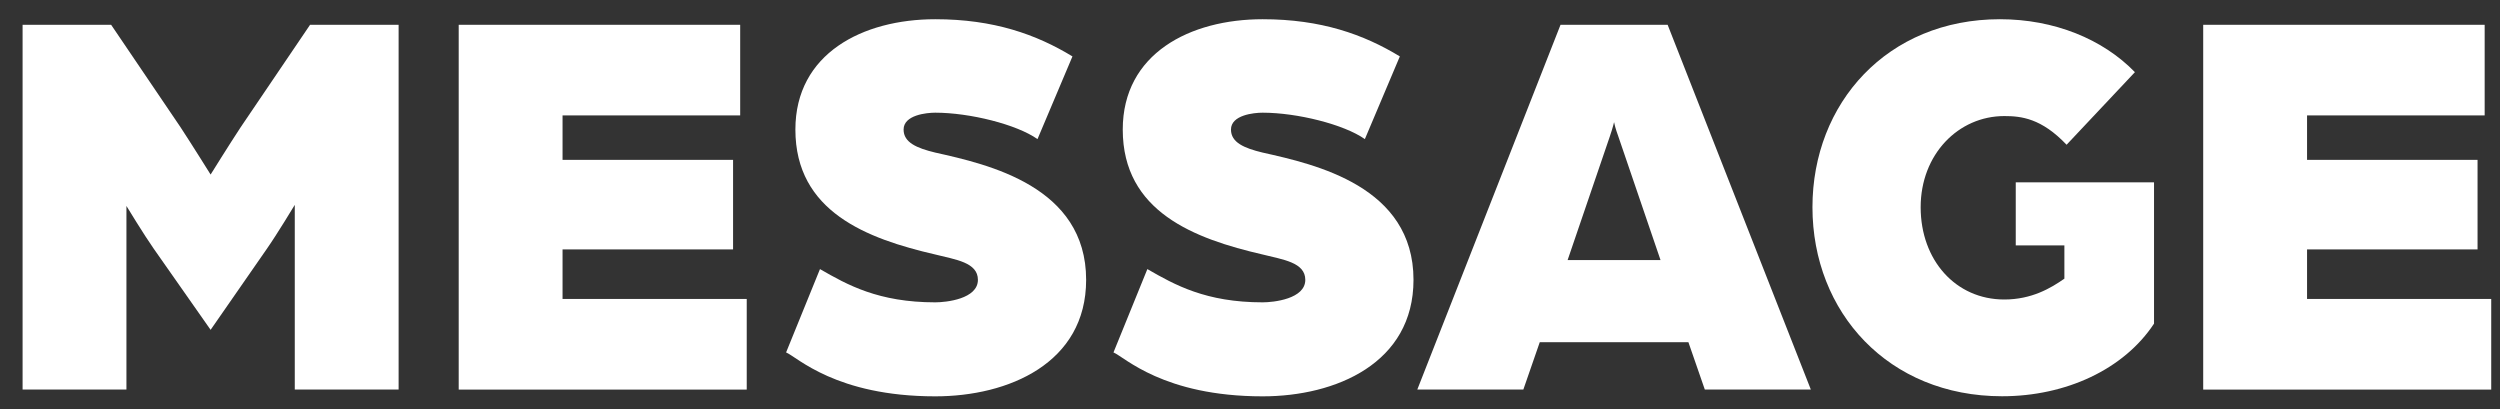
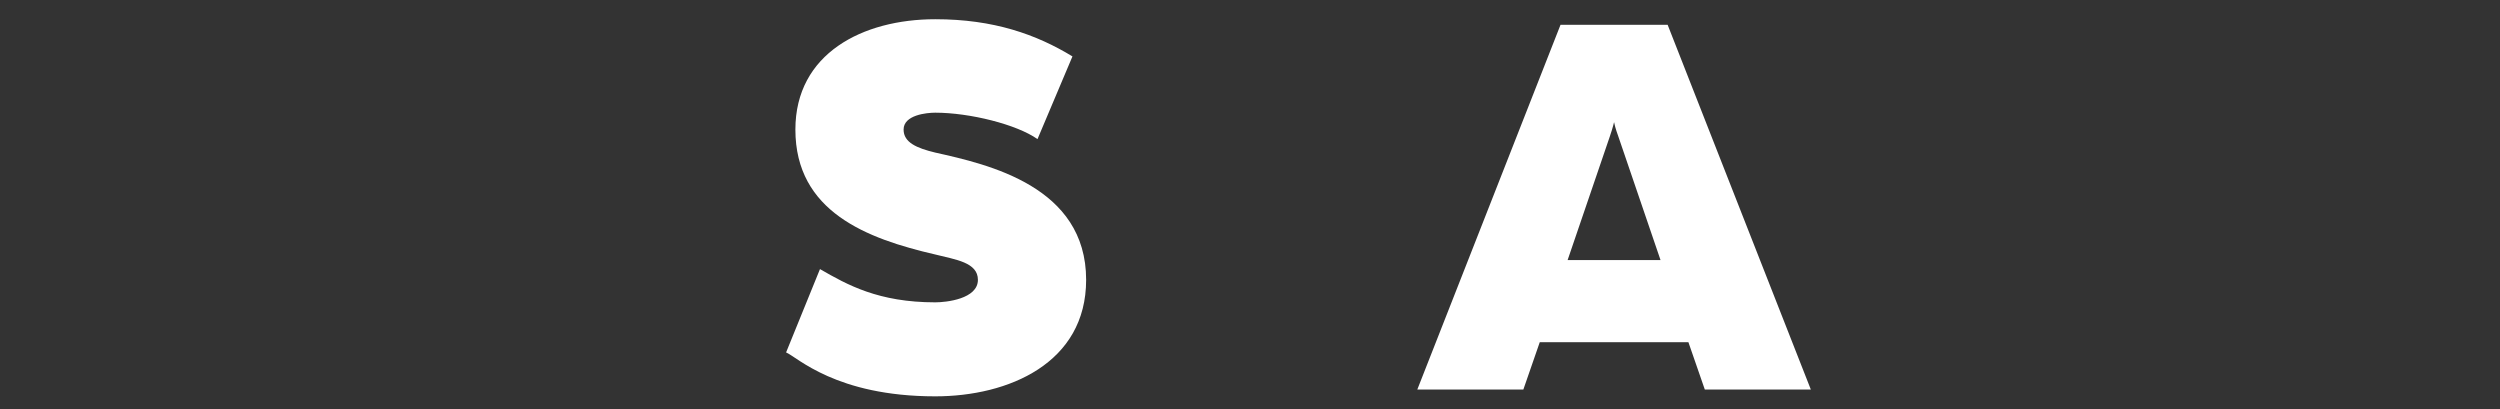
<svg xmlns="http://www.w3.org/2000/svg" width="110" height="18" viewBox="0 0 110 18" fill="none">
  <rect x="0" y="0" width="110" height="18" fill="#333333" stroke="none" />
-   <path d="M0.994 1.091H4.89L7.944 5.599C8.449 6.369 9.267 7.68 9.267 7.68C9.267 7.68 10.084 6.365 10.589 5.599L13.643 1.091H17.539V17.138H12.97V9.014C12.97 9.014 12.176 10.329 11.743 10.946L9.267 14.513L6.766 10.946C6.333 10.329 5.563 9.062 5.563 9.062V17.138H0.994V1.091Z" fill="white" />
-   <path d="M20.183 1.091H32.568V5.078H24.752V7.034H32.255V10.974H24.752V13.154H32.856V17.142H20.183V1.095V1.091Z" fill="white" />
  <path d="M34.588 15.507L36.079 11.84C37.281 12.533 38.652 13.303 41.153 13.303C41.634 13.303 43.028 13.154 43.028 12.313C43.028 11.543 42.042 11.423 41.153 11.198C38.147 10.505 34.997 9.315 34.997 5.7C34.997 2.357 37.955 0.846 41.153 0.846C43.726 0.846 45.601 1.516 47.188 2.482L45.65 6.121C44.736 5.475 42.668 4.958 41.153 4.958C40.768 4.958 39.758 5.059 39.758 5.7C39.758 6.269 40.335 6.517 41.153 6.714C43.485 7.235 47.79 8.201 47.79 12.313C47.79 15.98 44.375 17.439 41.153 17.439C36.776 17.439 35.069 15.703 34.588 15.507Z" fill="white" />
-   <path d="M48.993 15.507L50.484 11.84C51.686 12.533 53.057 13.303 55.557 13.303C56.038 13.303 57.433 13.154 57.433 12.313C57.433 11.543 56.447 11.423 55.557 11.198C52.552 10.505 49.401 9.315 49.401 5.7C49.401 2.357 52.359 0.846 55.557 0.846C58.13 0.846 60.006 1.516 61.593 2.482L60.054 6.121C59.141 5.475 57.072 4.958 55.557 4.958C55.173 4.958 54.163 5.059 54.163 5.7C54.163 6.269 54.74 6.517 55.557 6.714C57.89 7.235 62.194 8.201 62.194 12.313C62.194 15.98 58.78 17.439 55.557 17.439C51.181 17.439 49.474 15.703 48.993 15.507Z" fill="white" />
  <path d="M68.663 1.091H73.376L79.676 17.138H75.011L74.29 15.058H67.749L67.028 17.138H62.362L68.663 1.091ZM73.063 11.443L71.212 6.02C71.067 5.624 71.043 5.475 71.019 5.375C71.019 5.375 70.971 5.599 70.827 6.02L68.975 11.443H73.063Z" fill="white" />
-   <path d="M79.748 9.118C79.748 4.538 83.042 0.846 87.996 0.846C90.376 0.846 92.517 1.712 93.936 3.175L90.93 6.369C89.823 5.203 88.934 5.107 88.188 5.107C86.168 5.107 84.509 6.79 84.509 9.118C84.509 11.447 86.048 13.178 88.188 13.178C89.391 13.178 90.232 12.681 90.833 12.261V10.798H88.693V8.024H94.777V14.24C93.454 16.248 90.906 17.435 88.092 17.435C83.09 17.435 79.748 13.743 79.748 9.114V9.118Z" fill="white" />
-   <path d="M96.941 1.091H109.325V5.078H101.51V7.034H109.012V10.974H101.51V13.154H109.614V17.142H96.941V1.095V1.091Z" fill="white" />
</svg>